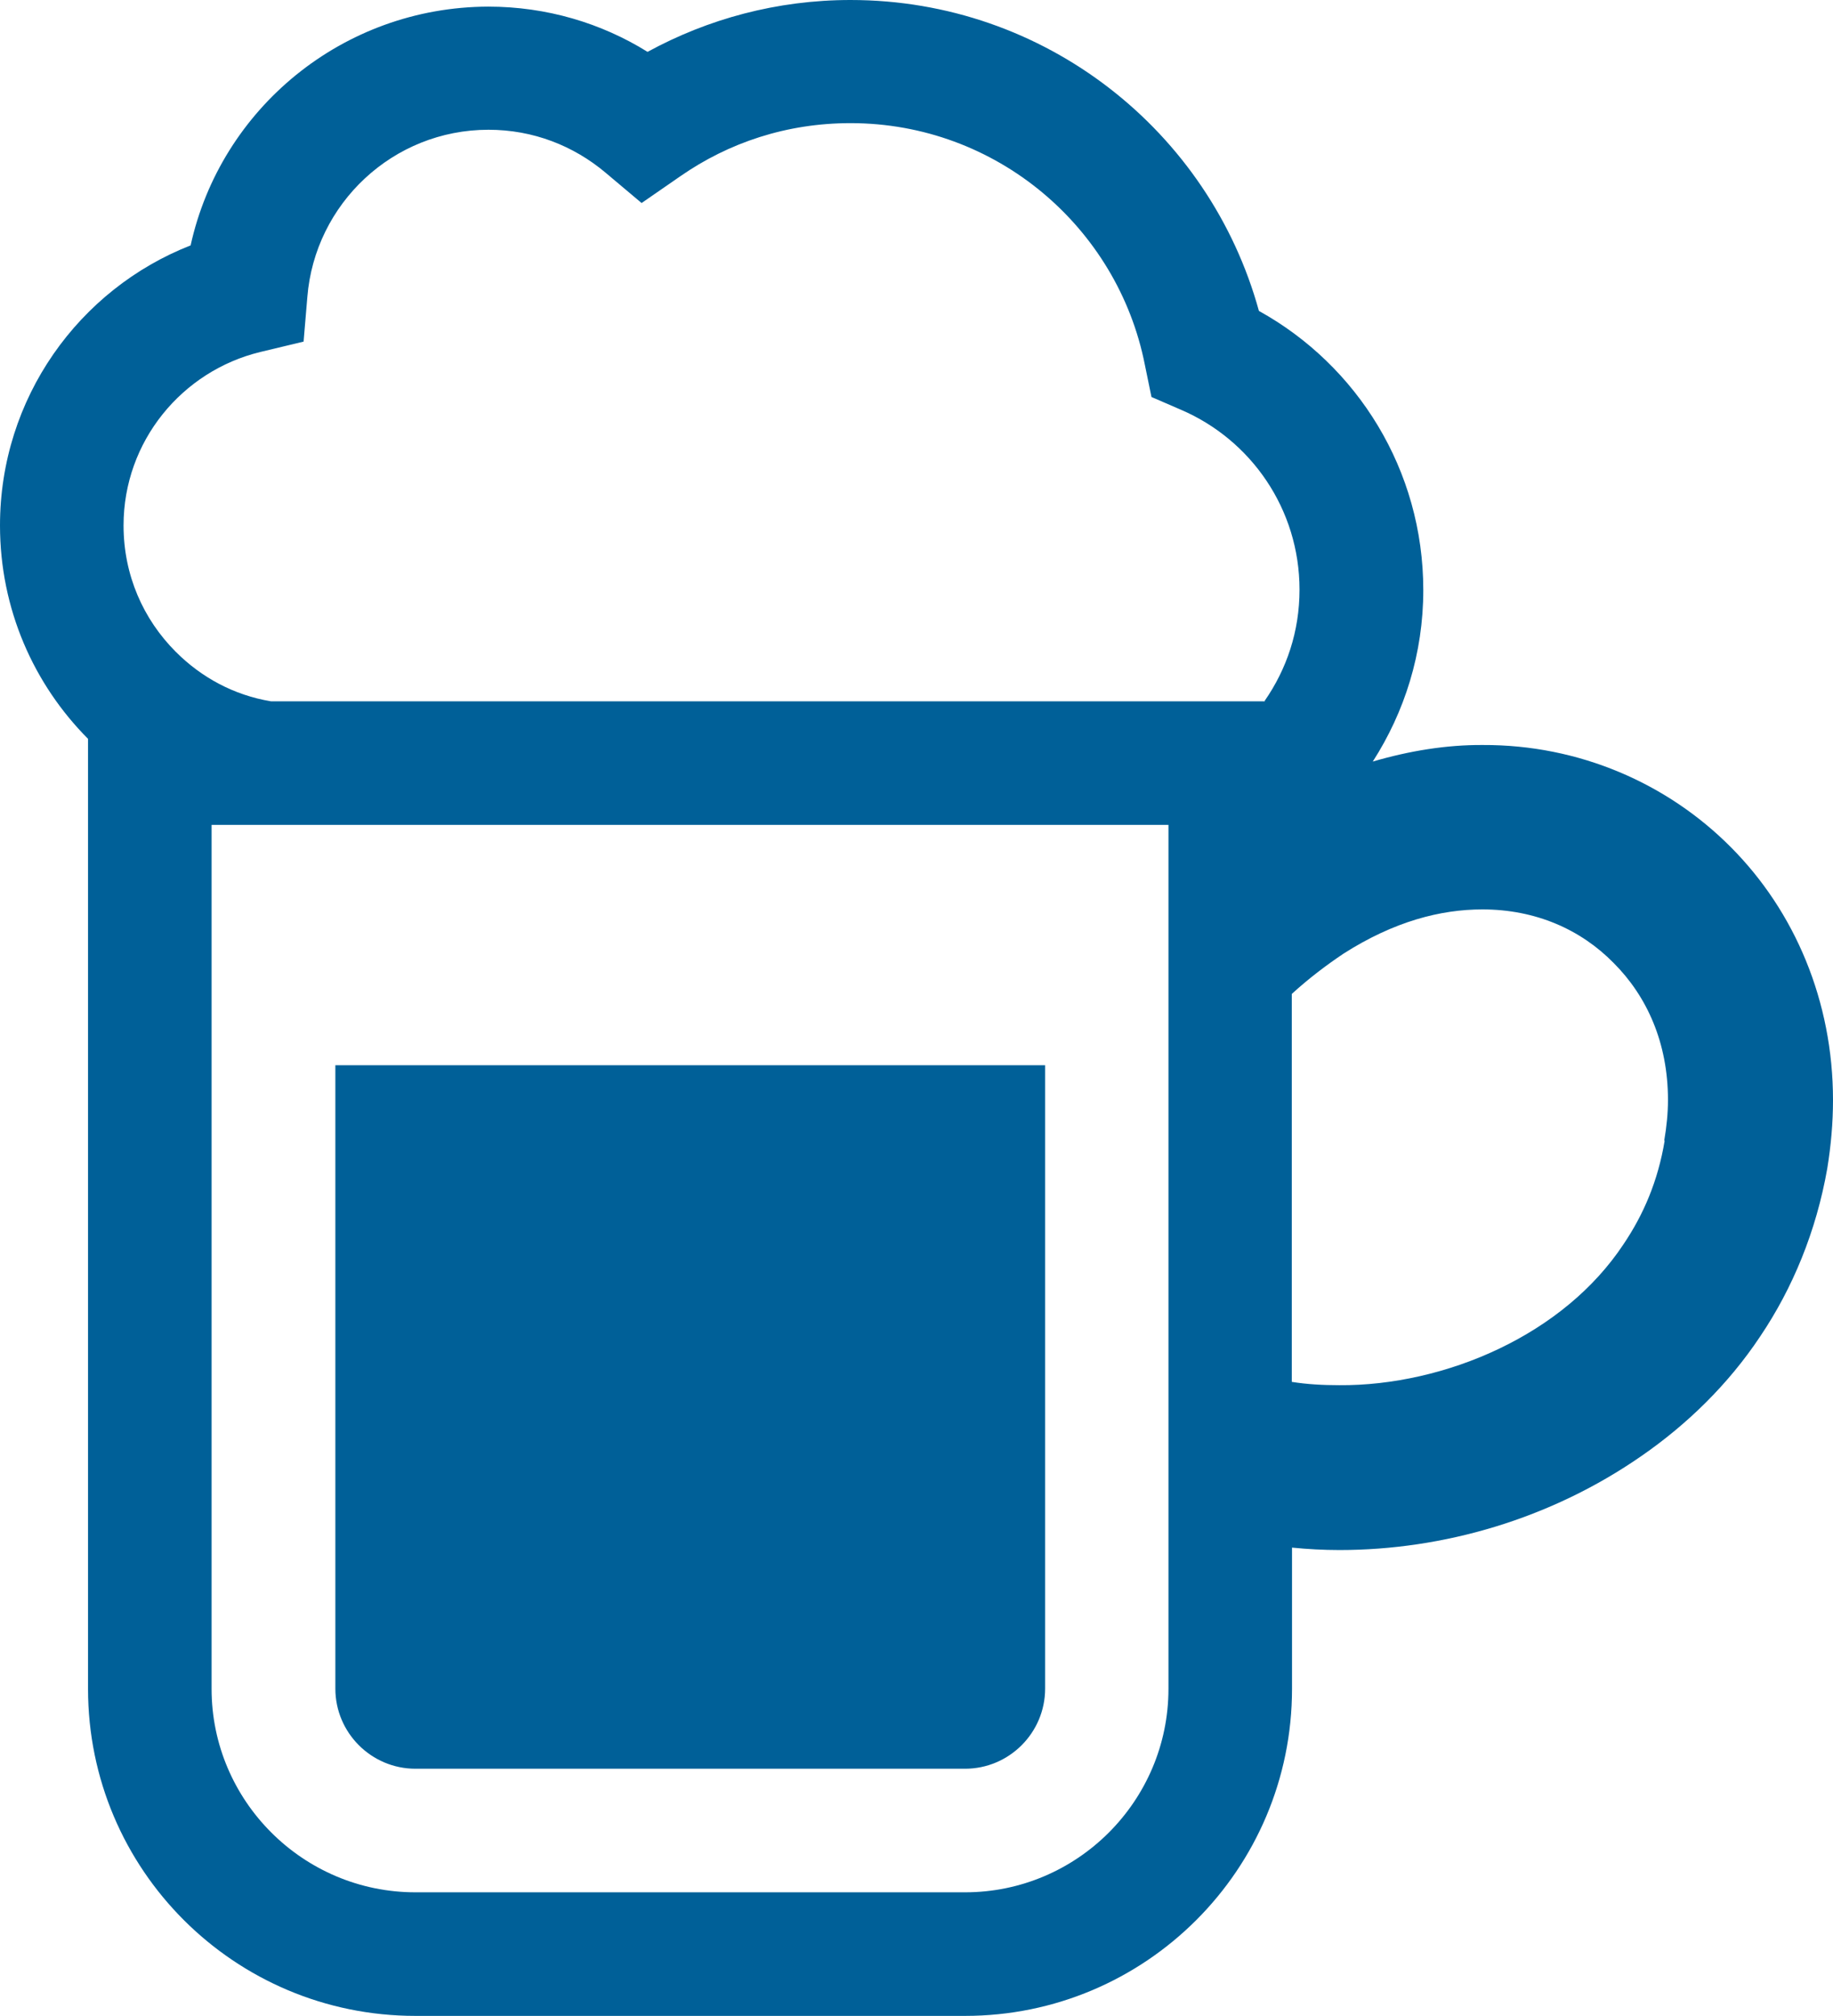
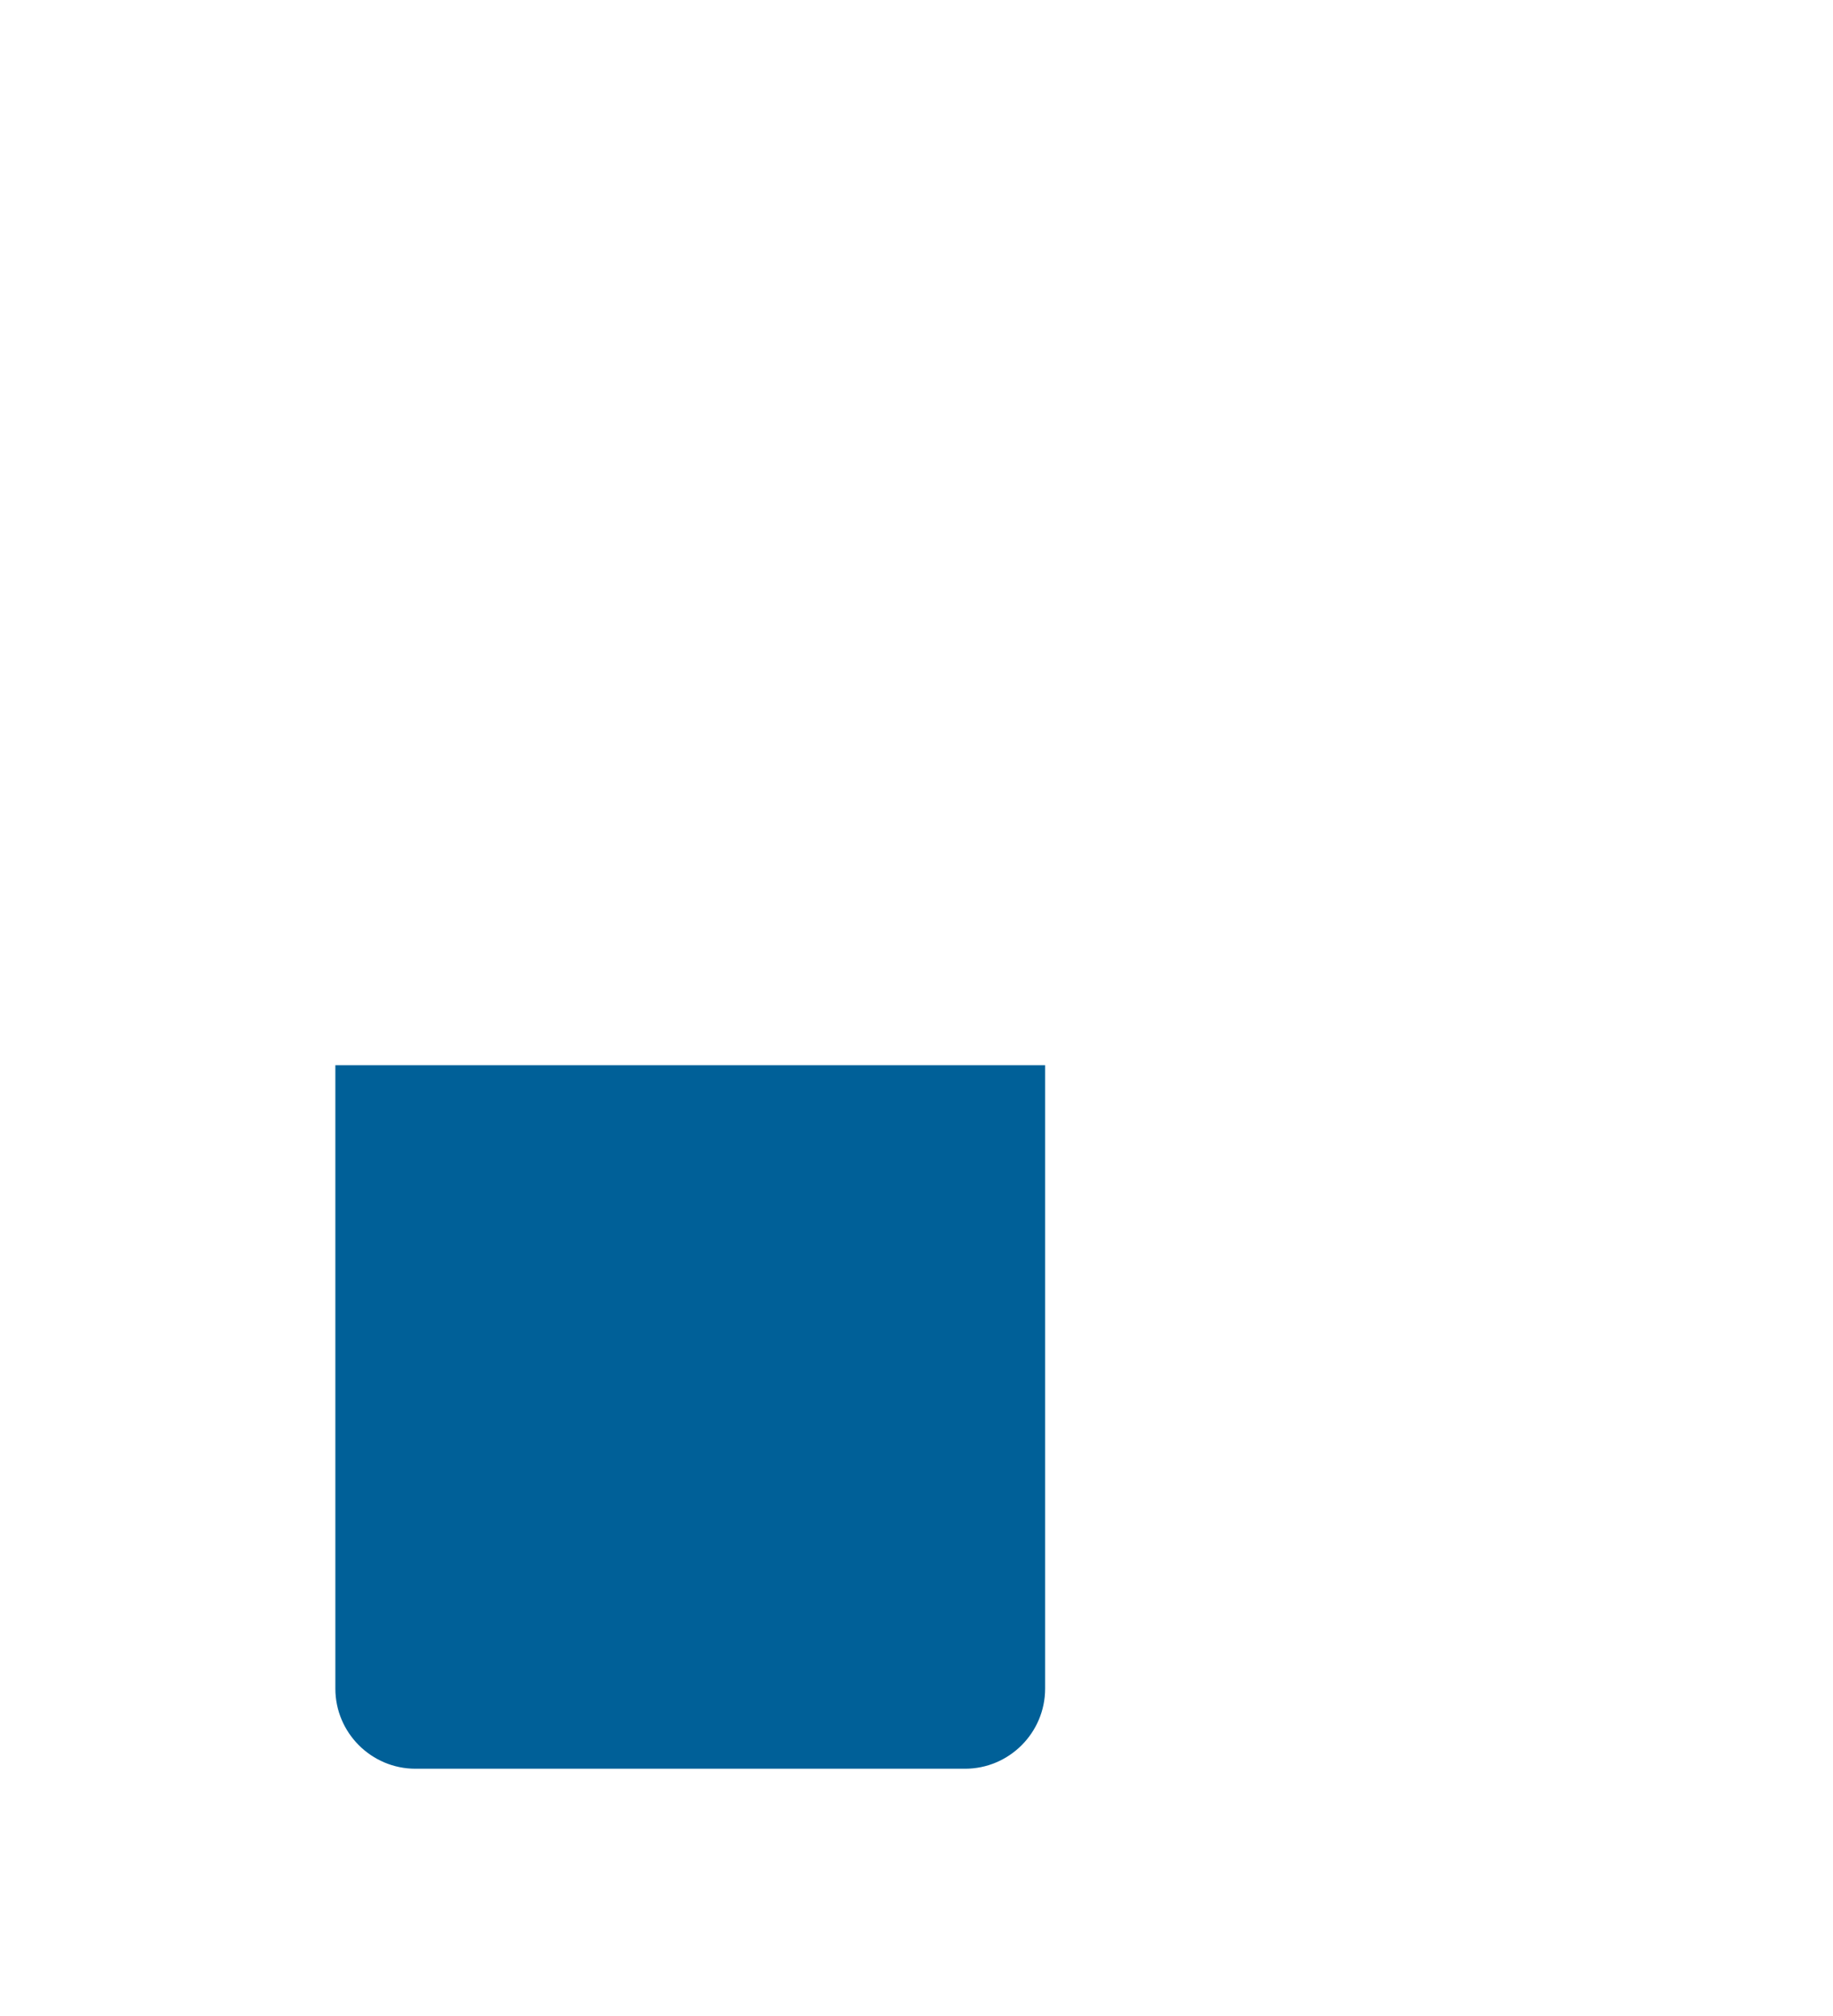
<svg xmlns="http://www.w3.org/2000/svg" id="_レイヤー_2" data-name="レイヤー 2" viewBox="0 0 83.08 91.34">
  <defs>
    <style>
      .cls-1 {
        fill: #006098;
      }
    </style>
  </defs>
  <g id="_1" data-name="1">
    <g>
      <path class="cls-1" d="M15.2,76.52c0,2,1.63,3.63,3.63,3.63h24.91c2,0,3.63-1.63,3.63-3.63v-28.25H15.2v28.25Z" />
-       <path class="cls-1" d="M78.45,38.39c-2.87-2.89-6.88-4.65-11.25-4.63-1.63-.01-3.31,.26-4.98,.75,1.44-2.24,2.29-4.9,2.29-7.77,0-5.45-3-10.19-7.45-12.65C54.82,5.95,47.38,0,38.55,0c-3.34,0-6.47,.86-9.2,2.35-2.09-1.3-4.57-2.05-7.22-2.05-6.6,.02-12.13,4.63-13.49,10.82C3.58,13.1,0,18.04,0,23.81c0,3.79,1.53,7.2,3.99,9.67v43.05c0,8.19,6.64,14.82,14.84,14.82h24.91c8.17,0,14.82-6.62,14.82-14.82v-6.4c.71,.07,1.42,.11,2.15,.11,4.7,0,9.57-1.4,13.7-4.27,2.05-1.42,3.92-3.23,5.37-5.41,1.47-2.18,2.54-4.76,3.04-7.61,.17-1.05,.26-2.07,.26-3.1,0-4.48-1.73-8.55-4.63-11.46Zm-25.49,38.14c0,5.08-4.14,9.22-9.22,9.22H18.83c-5.09,0-9.24-4.14-9.24-9.22V37.38H52.96v39.15Zm4.37-44.75H12.28c-1.68-.28-3.15-1.08-4.31-2.24-1.47-1.47-2.37-3.47-2.37-5.73,0-3.81,2.65-7,6.2-7.86l1.96-.47,.17-2.02c.34-4.23,3.88-7.58,8.21-7.58,2.03,0,3.86,.73,5.3,1.94l1.64,1.38,1.75-1.21c2.2-1.53,4.83-2.41,7.72-2.41,6.61,0,12.11,4.72,13.34,10.95l.3,1.46,1.34,.58c3.17,1.36,5.37,4.5,5.37,8.15,0,1.89-.58,3.6-1.58,5.04Zm18.12,19.91c-.3,1.81-.95,3.34-1.87,4.7-1.34,2.02-3.32,3.62-5.62,4.72-2.29,1.1-4.89,1.68-7.26,1.66-.75,0-1.46-.04-2.15-.15v-17.58c.8-.73,1.59-1.32,2.35-1.83,2.29-1.46,4.4-2,6.29-2,2.41,0,4.46,.91,5.95,2.43,1.51,1.51,2.46,3.62,2.46,6.2,0,.6-.06,1.21-.17,1.85Z" />
    </g>
  </g>
</svg>